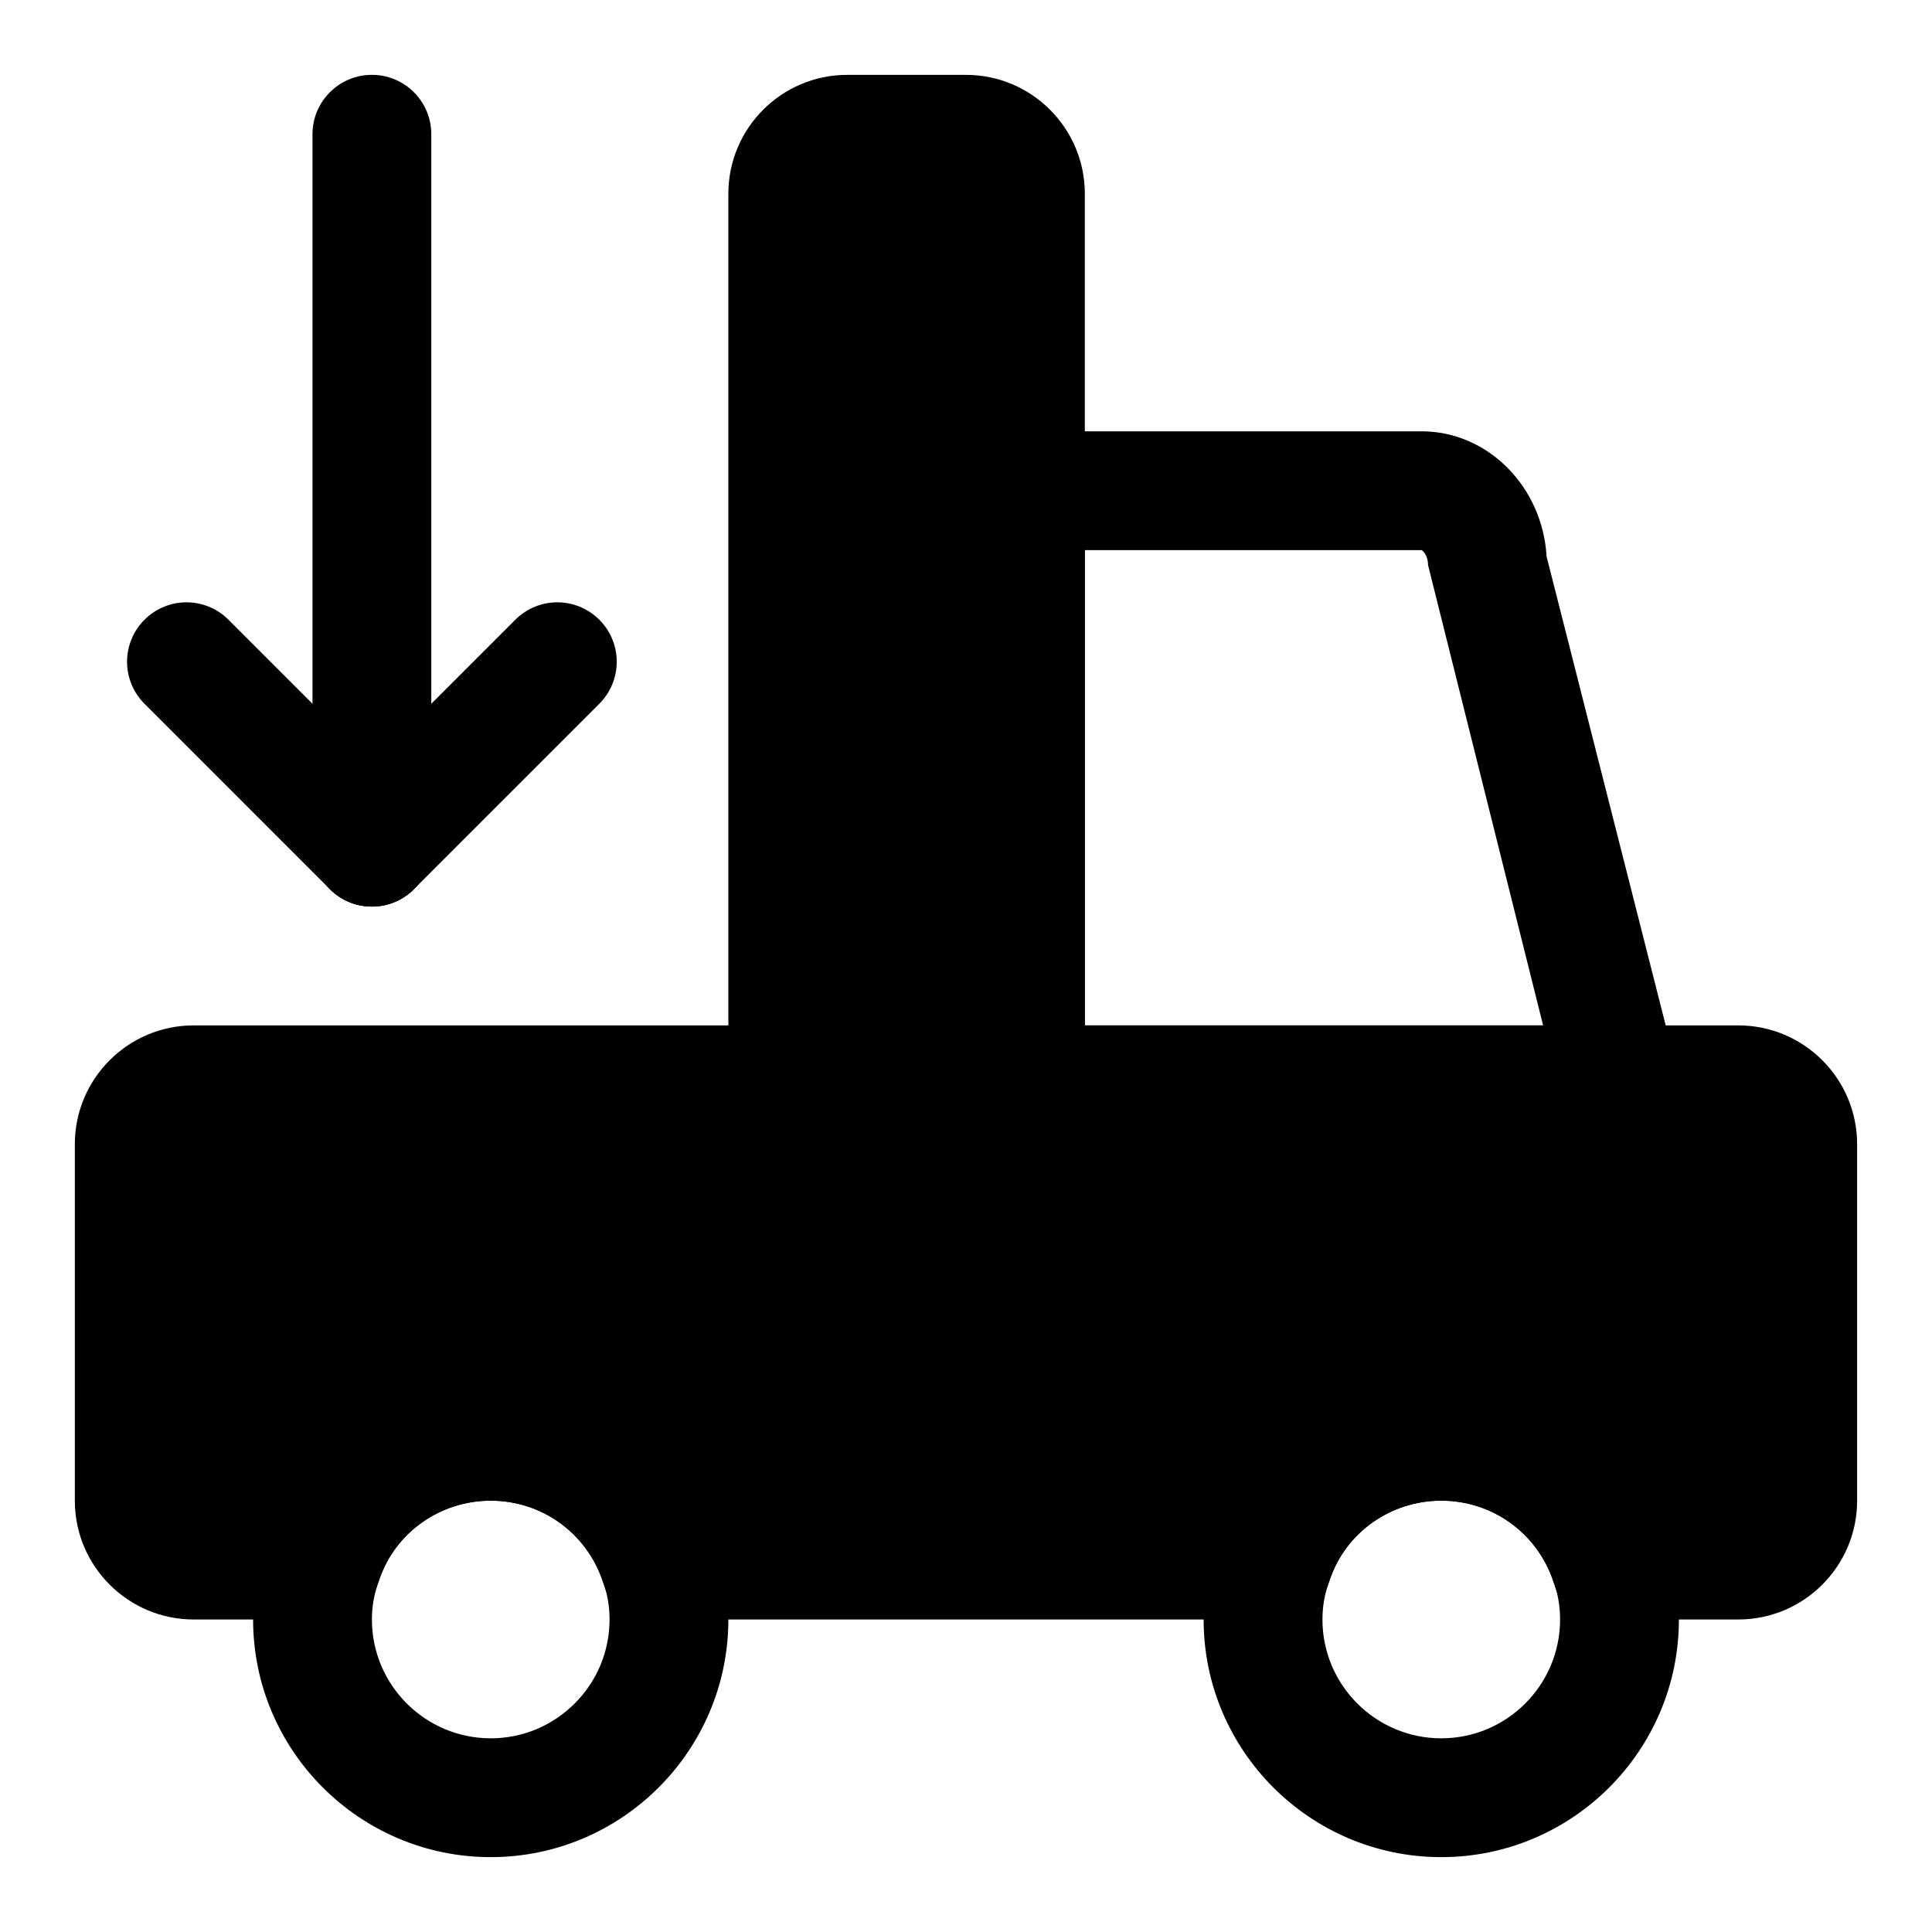
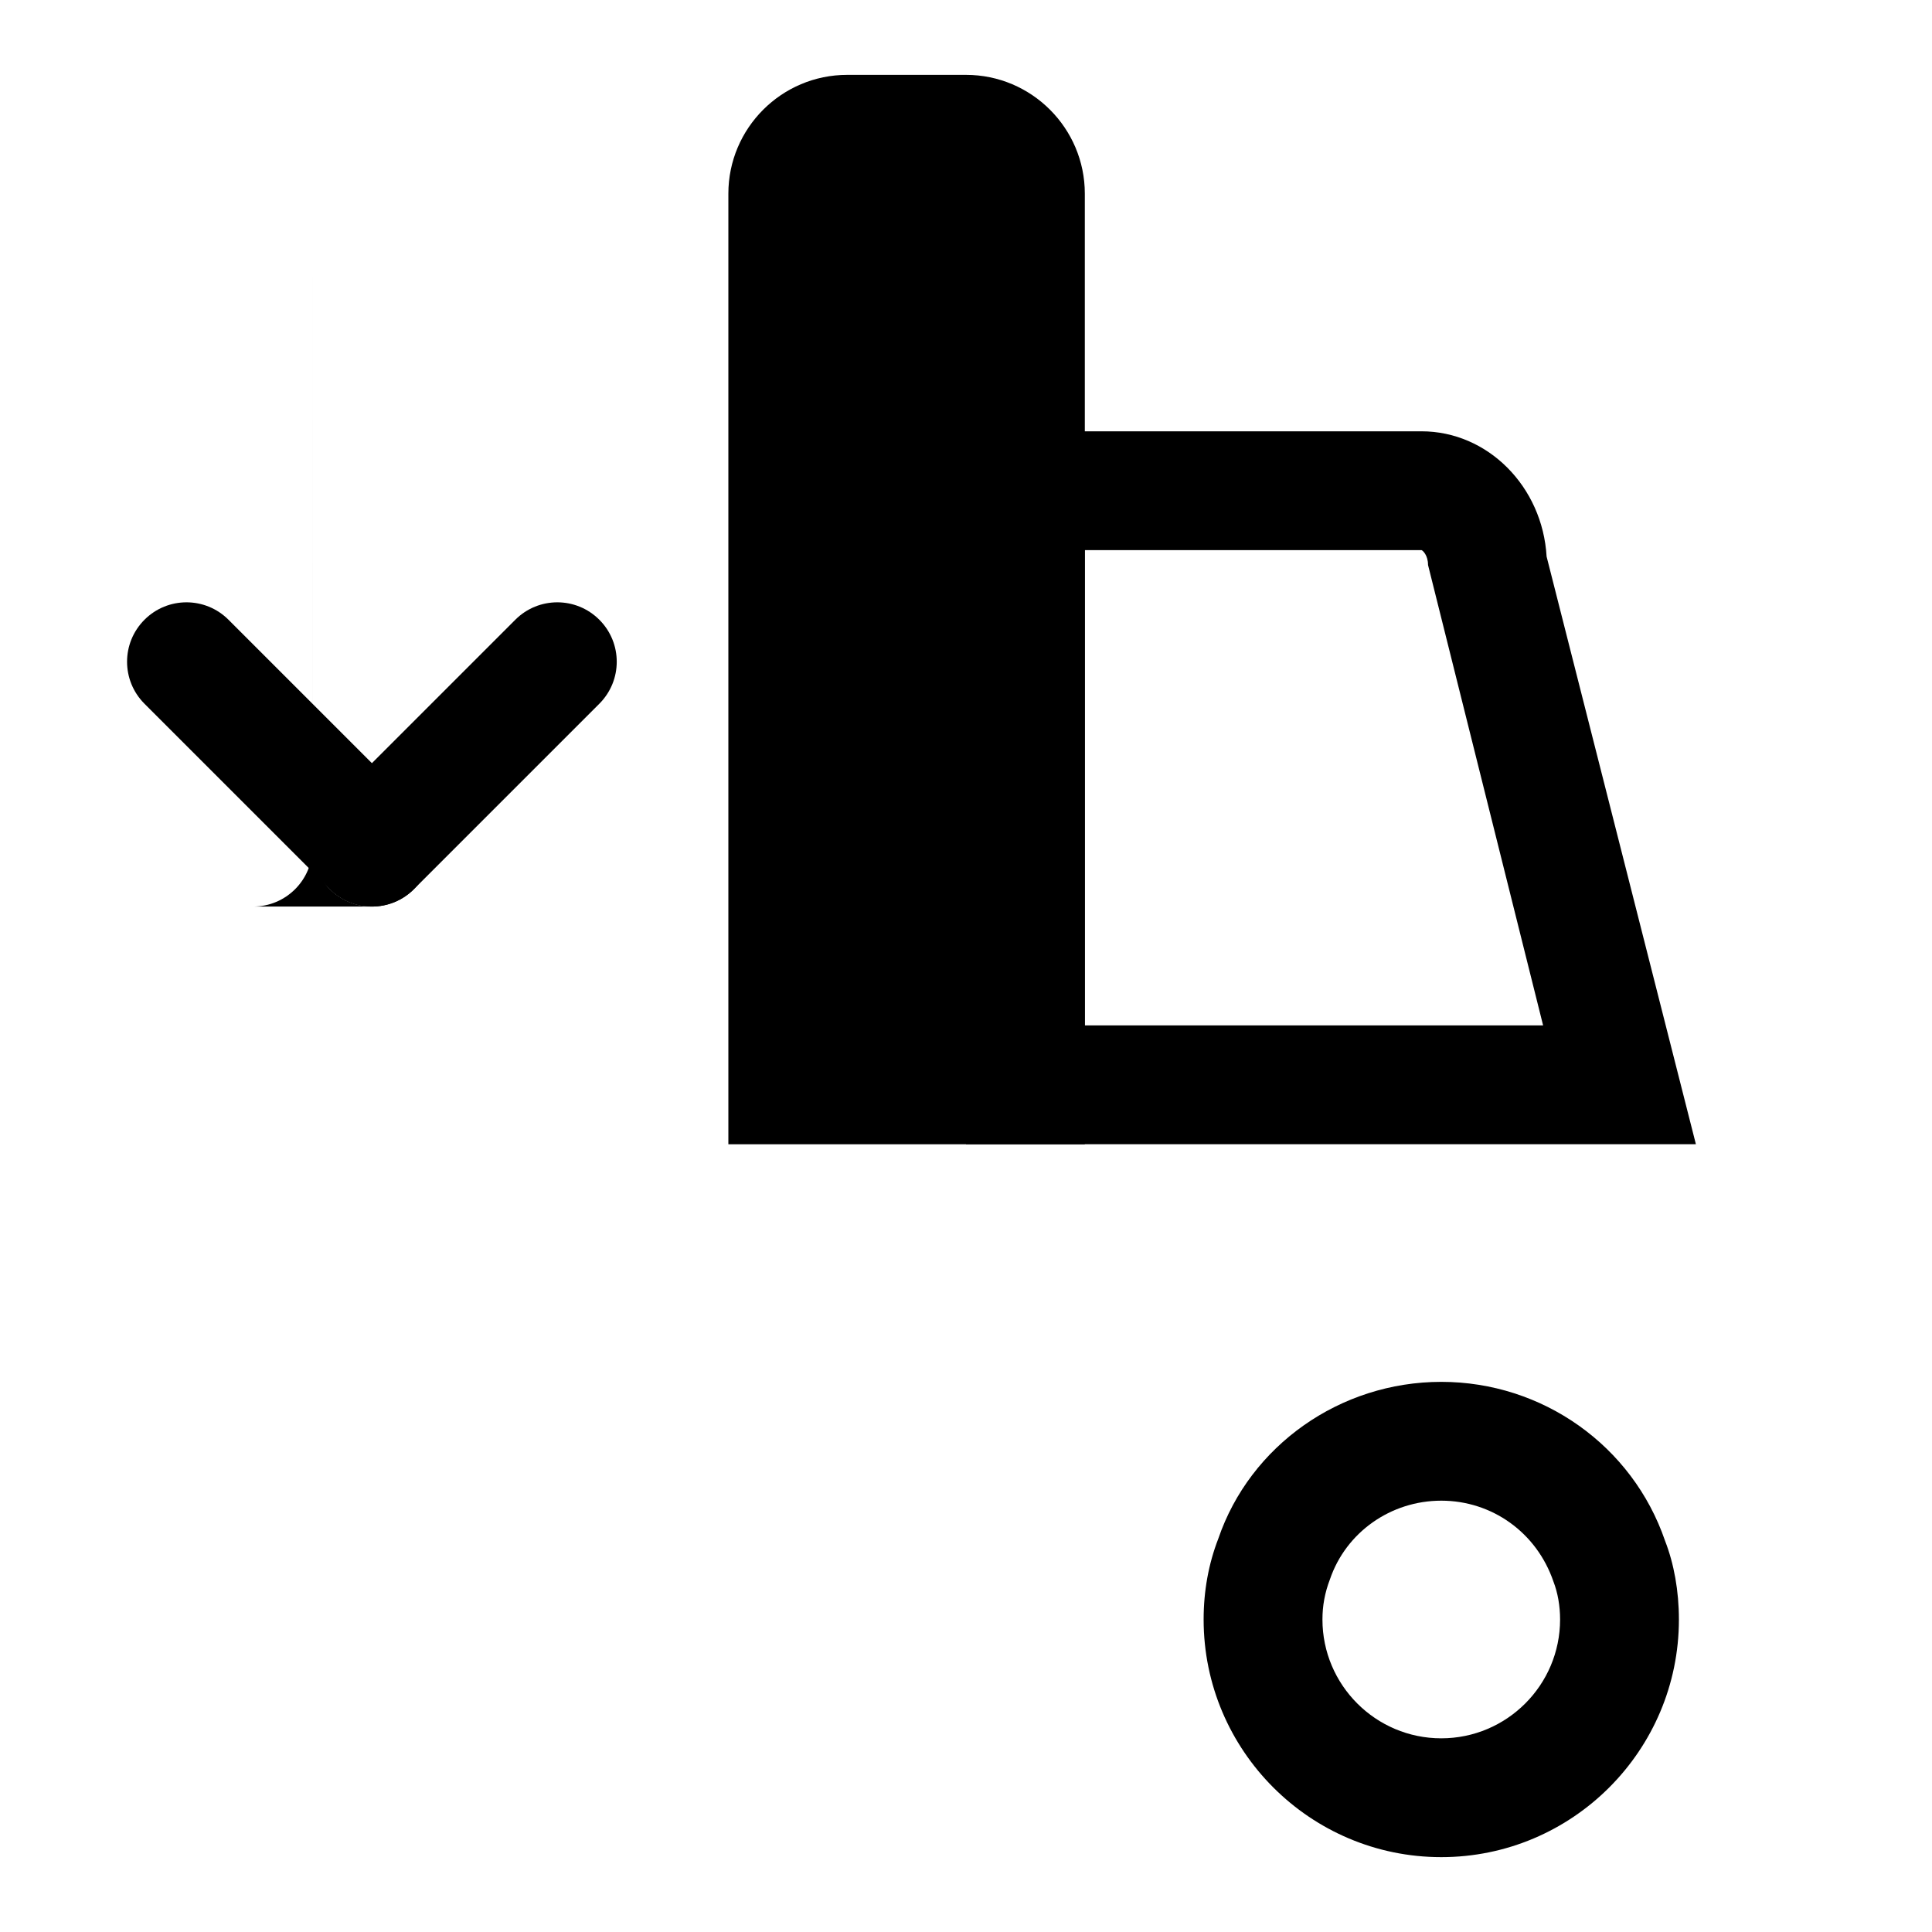
<svg xmlns="http://www.w3.org/2000/svg" fill="#000000" width="800px" height="800px" version="1.1" viewBox="144 144 512 512">
  <g>
-     <path d="m604.67 415.74h-409.35c-17.367 0-31.488 14.121-31.488 31.488v94.465c0 17.367 14.121 31.488 31.488 31.488h45.578l3.637-10.66c4.269-12.453 16.125-20.828 29.508-20.828s25.238 8.375 29.504 20.828l3.637 10.66h185.62l3.637-10.645c4.254-12.469 16.125-20.844 29.504-20.844 13.383 0 25.254 8.375 29.504 20.844l3.641 10.645h45.578c17.367 0 31.488-14.121 31.488-31.488v-94.465c0-17.367-14.125-31.488-31.488-31.488z" />
    <path d="m593.43 447.23h-193.43v-188.93h120.71c17.617 0 32.086 14.703 33.156 33.188zm-161.94-31.488h121.45l-30.496-122.02c0-2.551-1.371-3.824-1.73-3.938h-89.223zm122.44-122.02h0.156zm-33.223-3.938h0.156z" />
    <path d="m400 163.84h-31.488c-17.367 0-31.488 14.121-31.488 31.488v251.91h94.465v-251.91c0-17.363-14.125-31.488-31.488-31.488z" />
-     <path d="m274.05 636.16c-34.73 0-62.977-28.246-62.977-62.977 0-7.543 1.309-14.77 3.906-21.426 8.391-24.625 32.211-41.551 59.07-41.551s50.68 16.926 59.293 42.148c2.375 6.074 3.684 13.285 3.684 20.828 0 34.73-28.246 62.977-62.977 62.977zm0-94.465c-13.383 0-25.238 8.375-29.504 20.828-1.371 3.606-1.984 7.07-1.984 10.66 0 17.367 14.121 31.488 31.488 31.488s31.488-14.121 31.488-31.488c0-3.59-0.613-7.055-1.762-10.059-4.488-13.055-16.344-21.43-29.727-21.43z" />
    <path d="m525.95 636.16c-34.73 0-62.977-28.246-62.977-62.977 0-7.559 1.309-14.77 3.891-21.426 8.406-24.625 32.242-41.551 59.086-41.551s50.68 16.926 59.309 42.133c2.363 6.074 3.668 13.285 3.668 20.844 0 34.73-28.242 62.977-62.977 62.977zm0-94.465c-13.383 0-25.254 8.375-29.504 20.844-1.367 3.574-1.984 7.039-1.984 10.645 0 17.367 14.121 31.488 31.488 31.488 17.367 0 31.488-14.121 31.488-31.488 0-3.606-0.613-7.07-1.762-10.059-4.473-13.055-16.344-21.43-29.727-21.43z" />
-     <path d="m242.56 384.25c-8.691 0-15.742-7.039-15.742-15.742l-0.004-188.93c0-8.707 7.055-15.742 15.742-15.742 8.691 0 15.742 7.039 15.742 15.742v188.93c0.004 8.707-7.047 15.742-15.738 15.742z" />
+     <path d="m242.56 384.25c-8.691 0-15.742-7.039-15.742-15.742l-0.004-188.93v188.93c0.004 8.707-7.047 15.742-15.738 15.742z" />
    <path d="m242.56 384.25c-4.031 0-8.062-1.543-11.133-4.613l-49.137-49.137c-6.156-6.156-6.156-16.105 0-22.262s16.105-6.156 22.262 0l49.137 49.137c6.156 6.156 6.156 16.105 0 22.262-3.07 3.07-7.098 4.613-11.129 4.613z" />
    <path d="m242.56 384.25c-4.031 0-8.062-1.543-11.133-4.613-6.156-6.156-6.156-16.105 0-22.262l49.137-49.137c6.156-6.156 16.105-6.156 22.262 0s6.156 16.105 0 22.262l-49.137 49.137c-3.07 3.07-7.098 4.613-11.129 4.613z" />
  </g>
</svg>